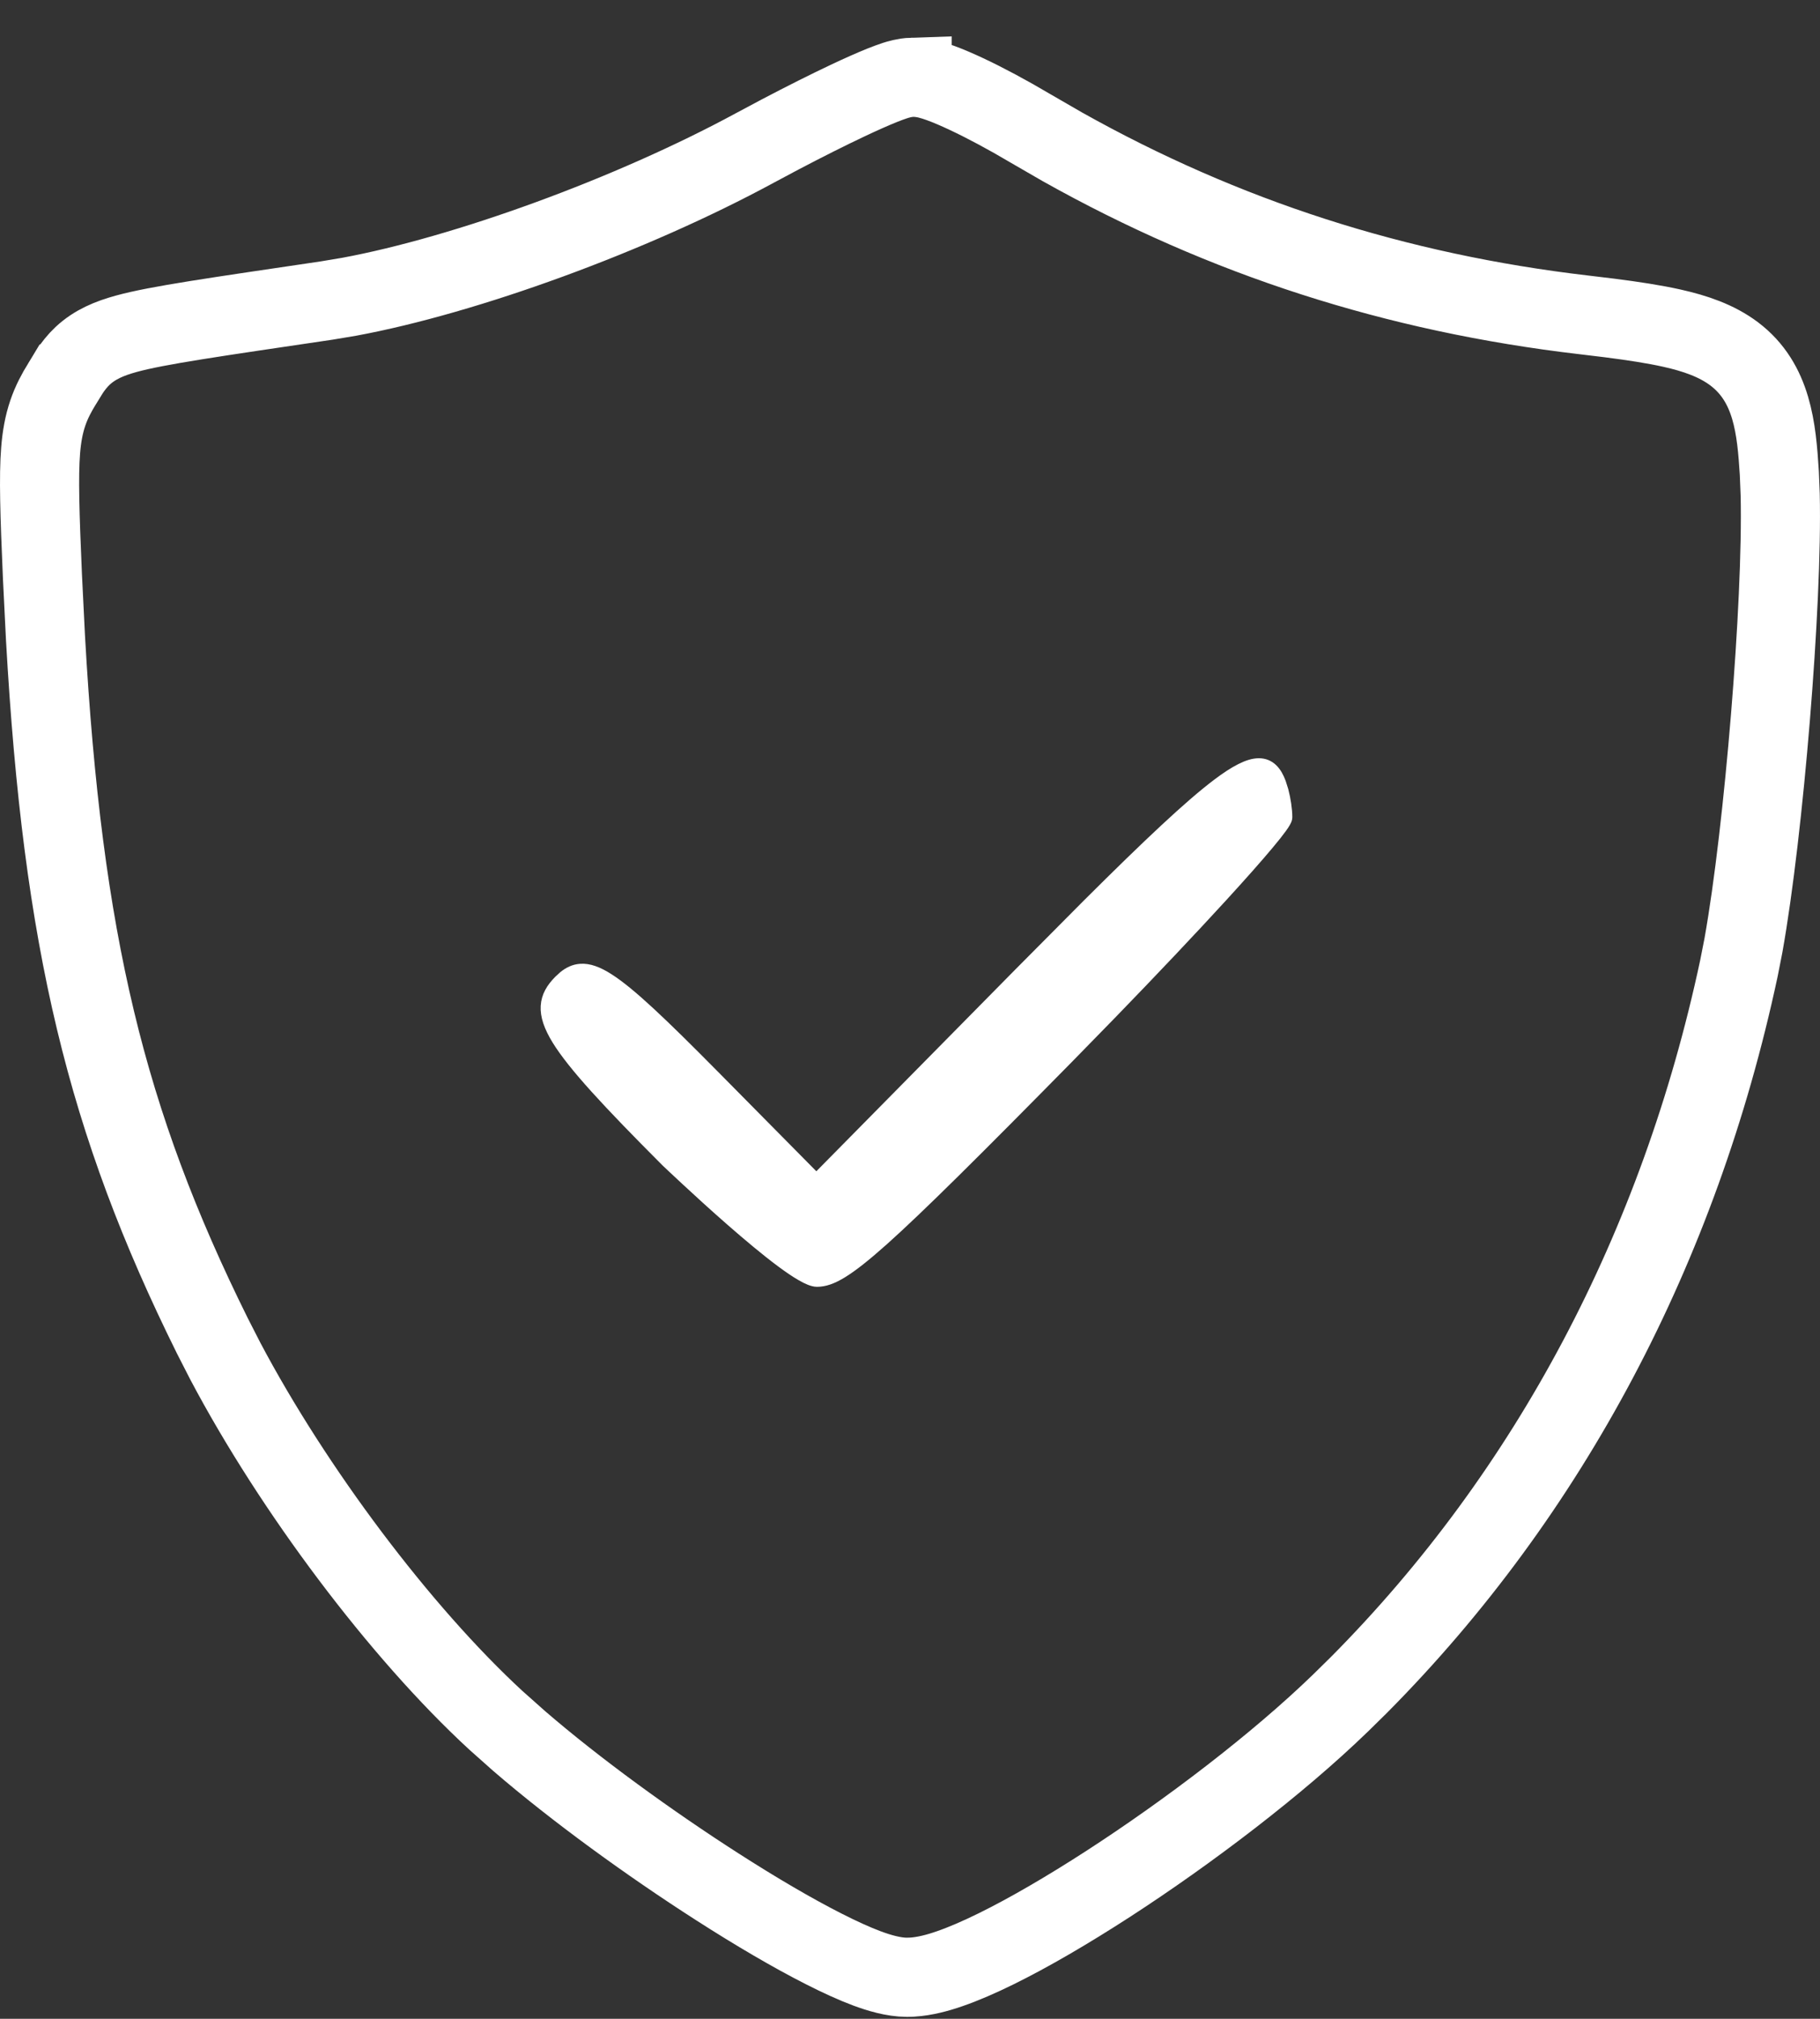
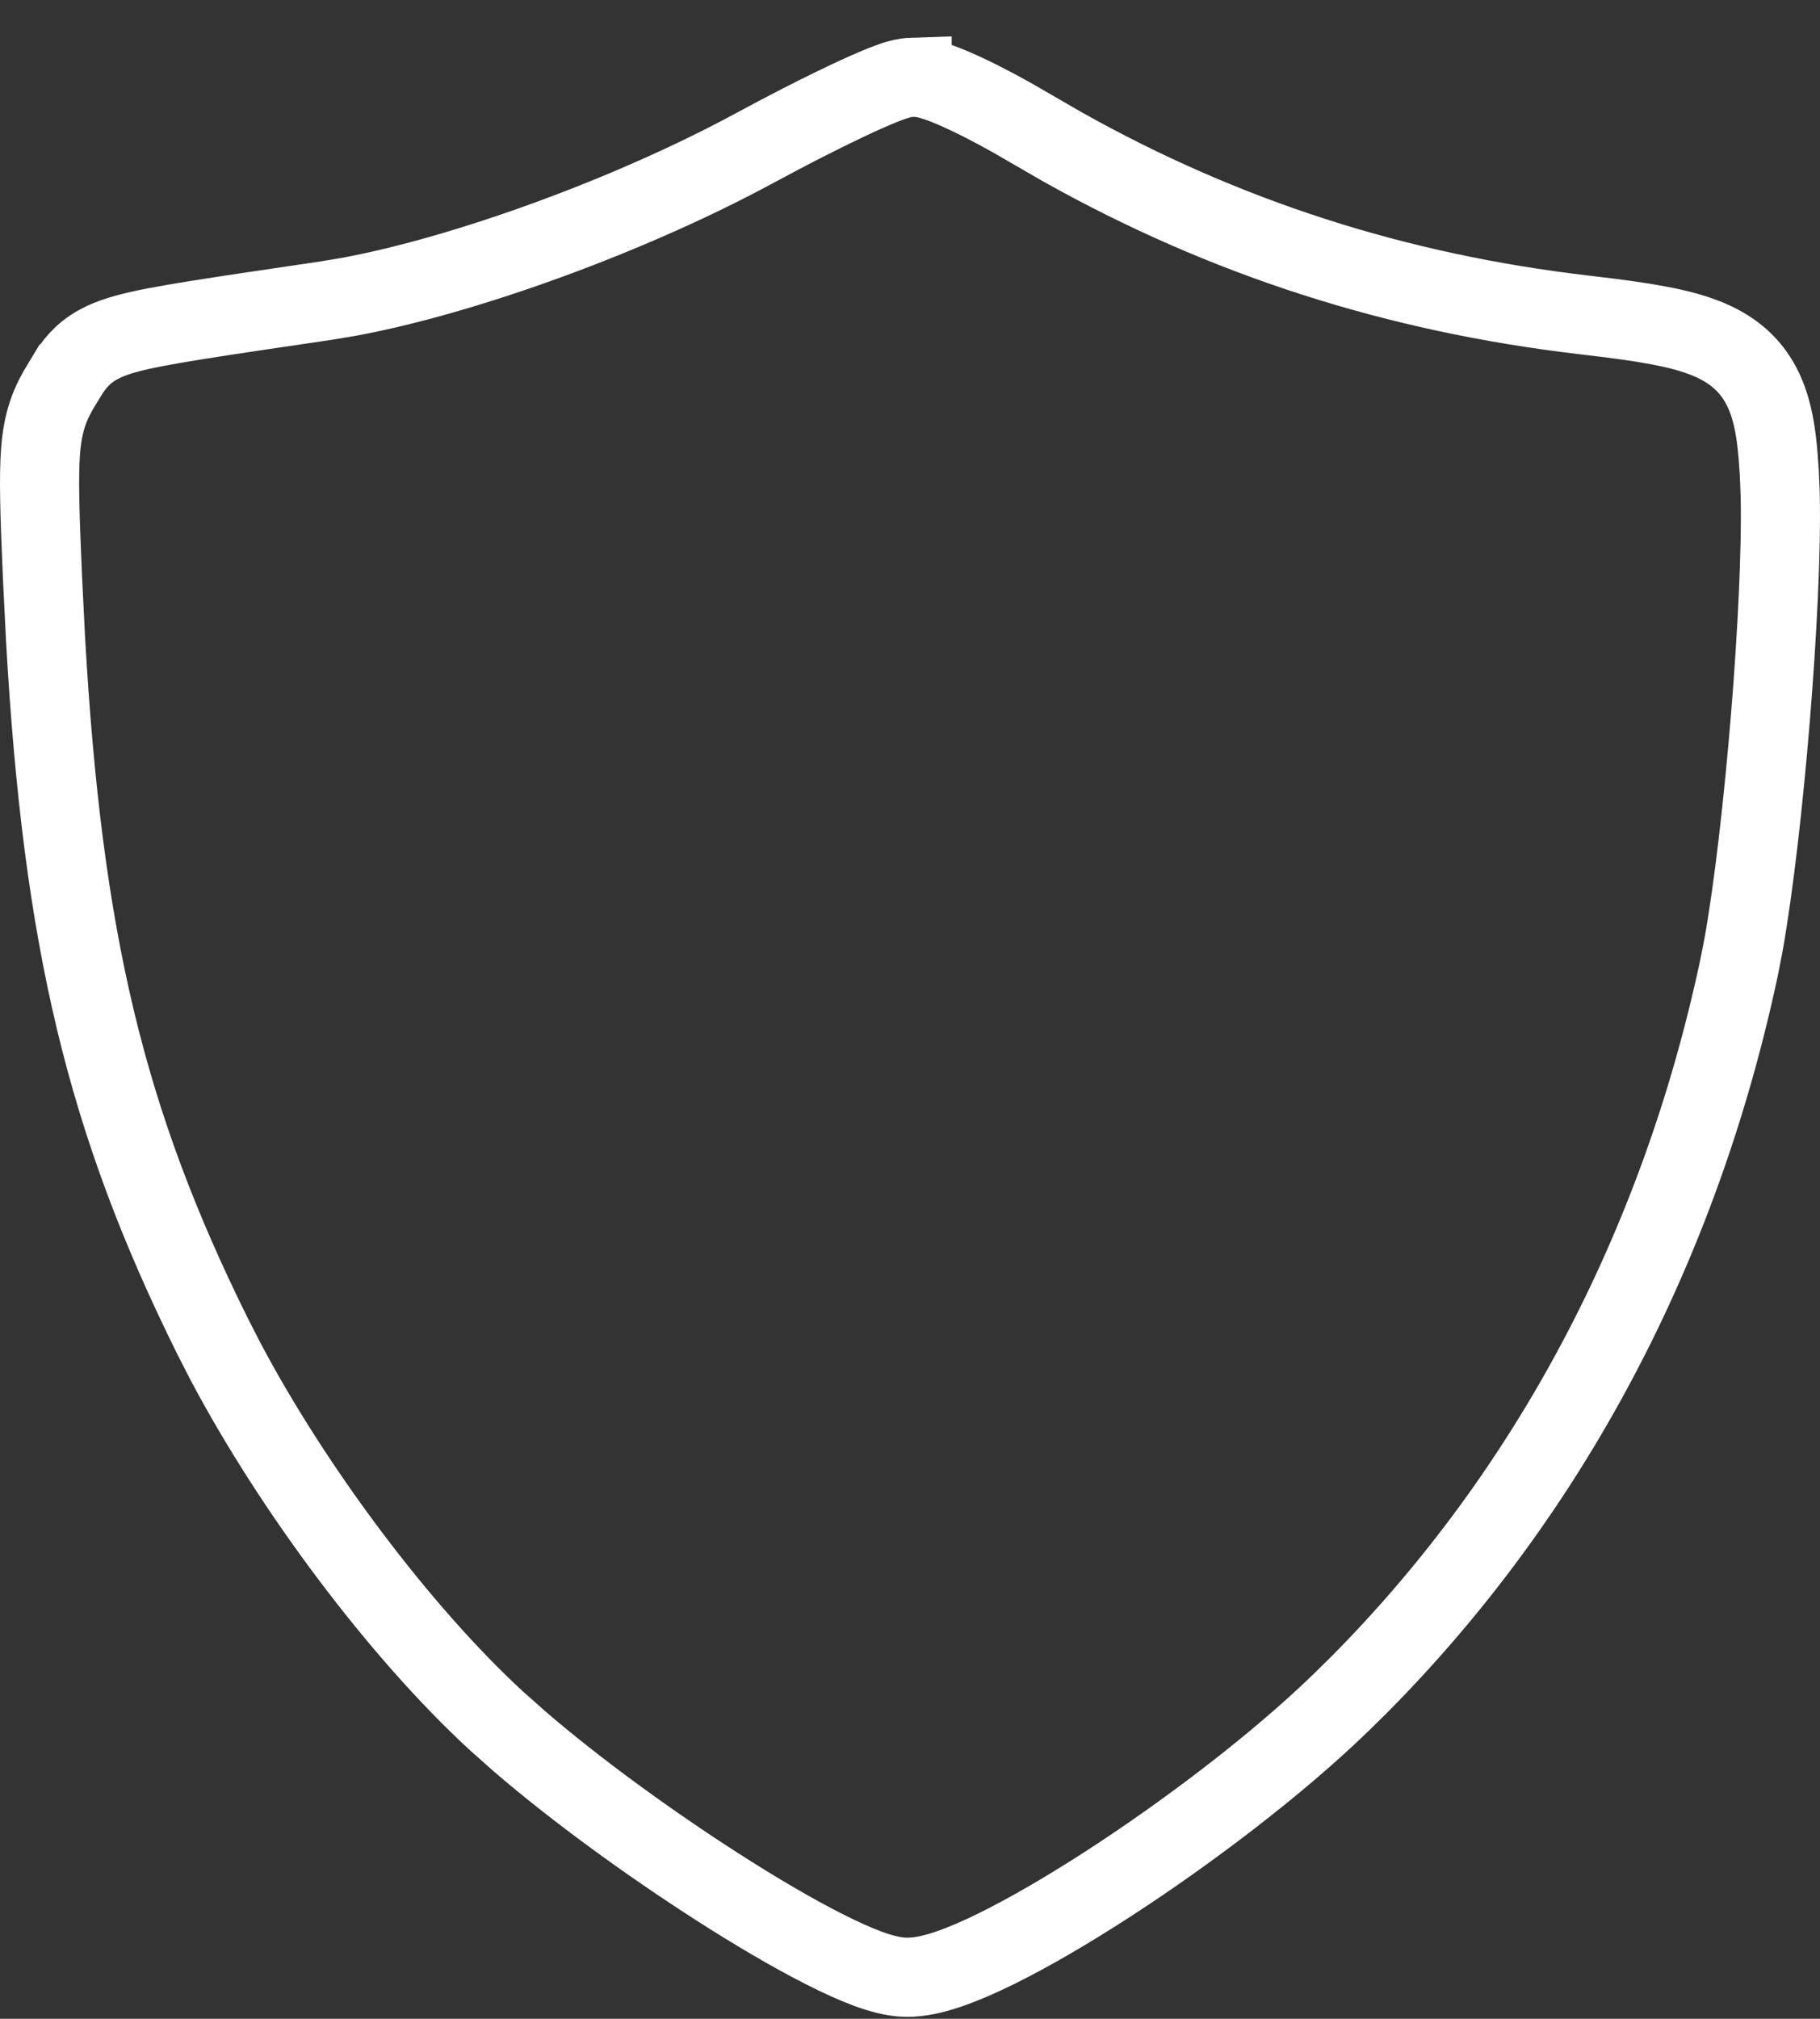
<svg xmlns="http://www.w3.org/2000/svg" width="46" height="51" viewBox="0 0 46 51" fill="none">
  <rect x="0" y="0" width="46" height="51" fill="#333333" stroke="none" />
  <path d="M23.054 1.953C23.228 1.948 23.383 1.981 23.467 2.002C23.568 2.028 23.672 2.061 23.77 2.097C23.965 2.168 24.191 2.265 24.427 2.376C24.902 2.599 25.473 2.904 26.034 3.237L26.851 3.709C30.946 6.005 35.276 7.399 40.036 7.955L40.676 8.032C41.287 8.11 41.813 8.191 42.257 8.29C42.843 8.421 43.389 8.606 43.833 8.941C44.799 9.672 44.901 10.831 44.972 11.952L44.994 12.498C45.026 13.885 44.92 16.019 44.747 18.127C44.574 20.24 44.328 22.413 44.065 23.882L43.95 24.466C42.444 31.514 39.157 37.72 34.35 42.562L33.879 43.025C32.283 44.571 30.041 46.275 28.012 47.589C26.995 48.247 26.012 48.821 25.174 49.233C24.755 49.439 24.357 49.613 23.999 49.736C23.703 49.839 23.373 49.928 23.055 49.947L22.919 49.951C22.576 49.949 22.213 49.838 21.913 49.727C21.586 49.605 21.216 49.435 20.824 49.236C20.038 48.838 19.1 48.288 18.126 47.663C16.425 46.573 14.555 45.219 13.12 43.981L12.533 43.459C10.107 41.223 7.415 37.635 5.697 34.39L5.367 33.745C2.677 28.319 1.583 23.775 1.15 16.121L1.072 14.548C1.005 12.994 0.974 12.037 1.027 11.377C1.055 11.029 1.109 10.727 1.207 10.438C1.305 10.149 1.434 9.916 1.564 9.702H1.565L1.757 9.39C1.844 9.259 1.956 9.113 2.089 8.989C2.399 8.7 2.772 8.547 3.192 8.432C3.98 8.215 5.437 8.01 8.257 7.592L8.825 7.497C11.757 6.955 15.95 5.434 19.082 3.736L19.714 3.399C20.337 3.072 20.929 2.775 21.423 2.542C21.751 2.387 22.046 2.256 22.283 2.16C22.401 2.113 22.517 2.069 22.622 2.035C22.695 2.012 22.867 1.958 23.054 1.952V1.953Z" stroke="white" stroke-width="2" />
-   <path d="M31.814 19.28C31.956 19.279 32.074 19.329 32.169 19.421C32.26 19.509 32.325 19.63 32.376 19.766L32.44 19.968C32.498 20.189 32.538 20.455 32.538 20.643C32.538 20.673 32.529 20.701 32.523 20.718C32.515 20.737 32.504 20.758 32.493 20.777C32.471 20.817 32.44 20.863 32.402 20.916C32.326 21.022 32.215 21.162 32.074 21.33C31.793 21.667 31.386 22.126 30.886 22.672C30.136 23.491 29.172 24.511 28.098 25.618L26.99 26.752C24.661 29.116 23.251 30.517 22.346 31.327C21.893 31.732 21.562 31.994 21.301 32.155C21.039 32.317 20.838 32.383 20.65 32.383C20.59 32.383 20.525 32.364 20.463 32.34C20.399 32.315 20.329 32.279 20.254 32.236C20.104 32.151 19.927 32.03 19.736 31.888C19.353 31.603 18.901 31.224 18.471 30.848C18.04 30.471 17.627 30.094 17.323 29.811C17.171 29.671 17.046 29.553 16.959 29.471C16.915 29.43 16.881 29.397 16.857 29.375C16.846 29.364 16.837 29.355 16.831 29.35L16.82 29.339C15.336 27.852 14.473 26.921 14.072 26.269C13.871 25.941 13.776 25.666 13.791 25.416C13.806 25.161 13.933 24.956 14.121 24.766L14.243 24.654C14.368 24.553 14.506 24.484 14.669 24.473C14.882 24.457 15.114 24.541 15.389 24.717C15.937 25.066 16.737 25.828 18.052 27.157L20.633 29.767L25.745 24.586L27.48 22.84C29.033 21.293 30.06 20.33 30.753 19.805C30.985 19.629 31.183 19.5 31.355 19.414C31.525 19.328 31.677 19.281 31.814 19.28Z" fill="white" stroke="white" stroke-width="0.25" />
</svg>